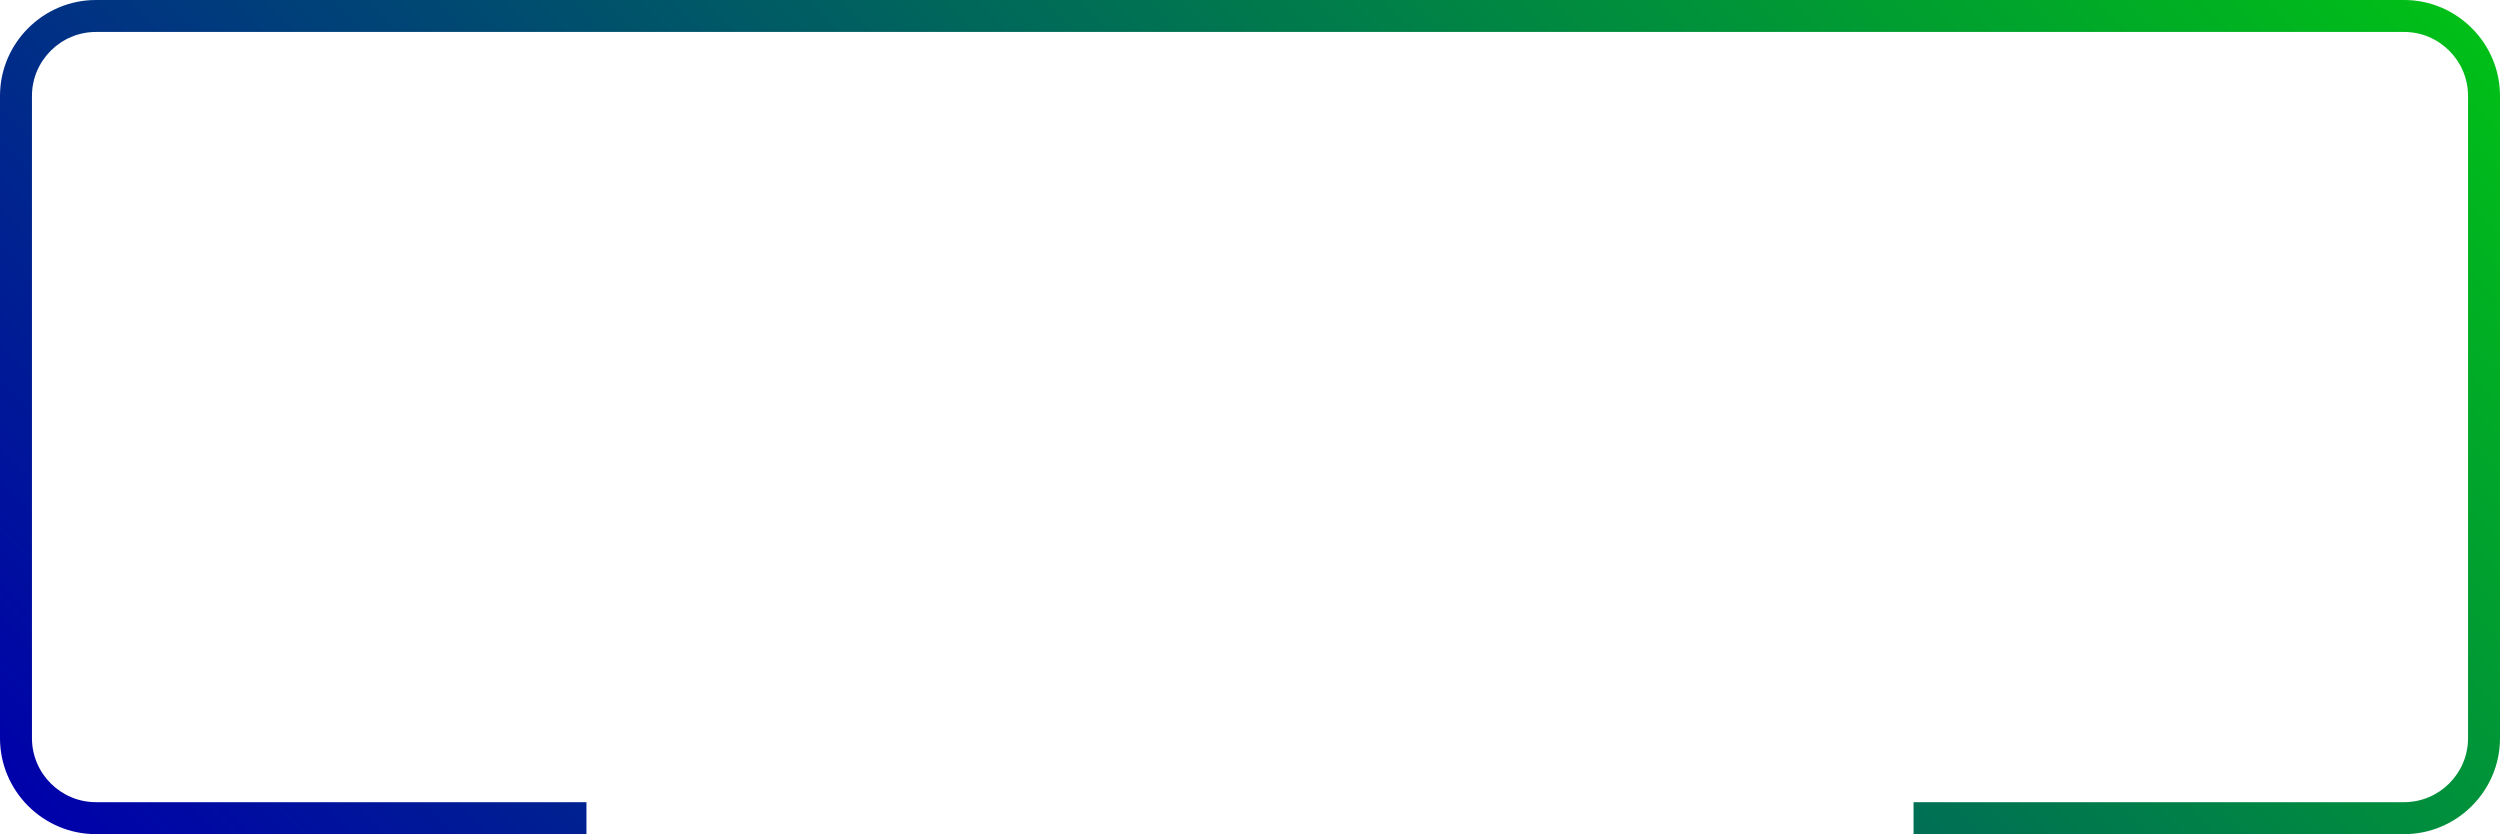
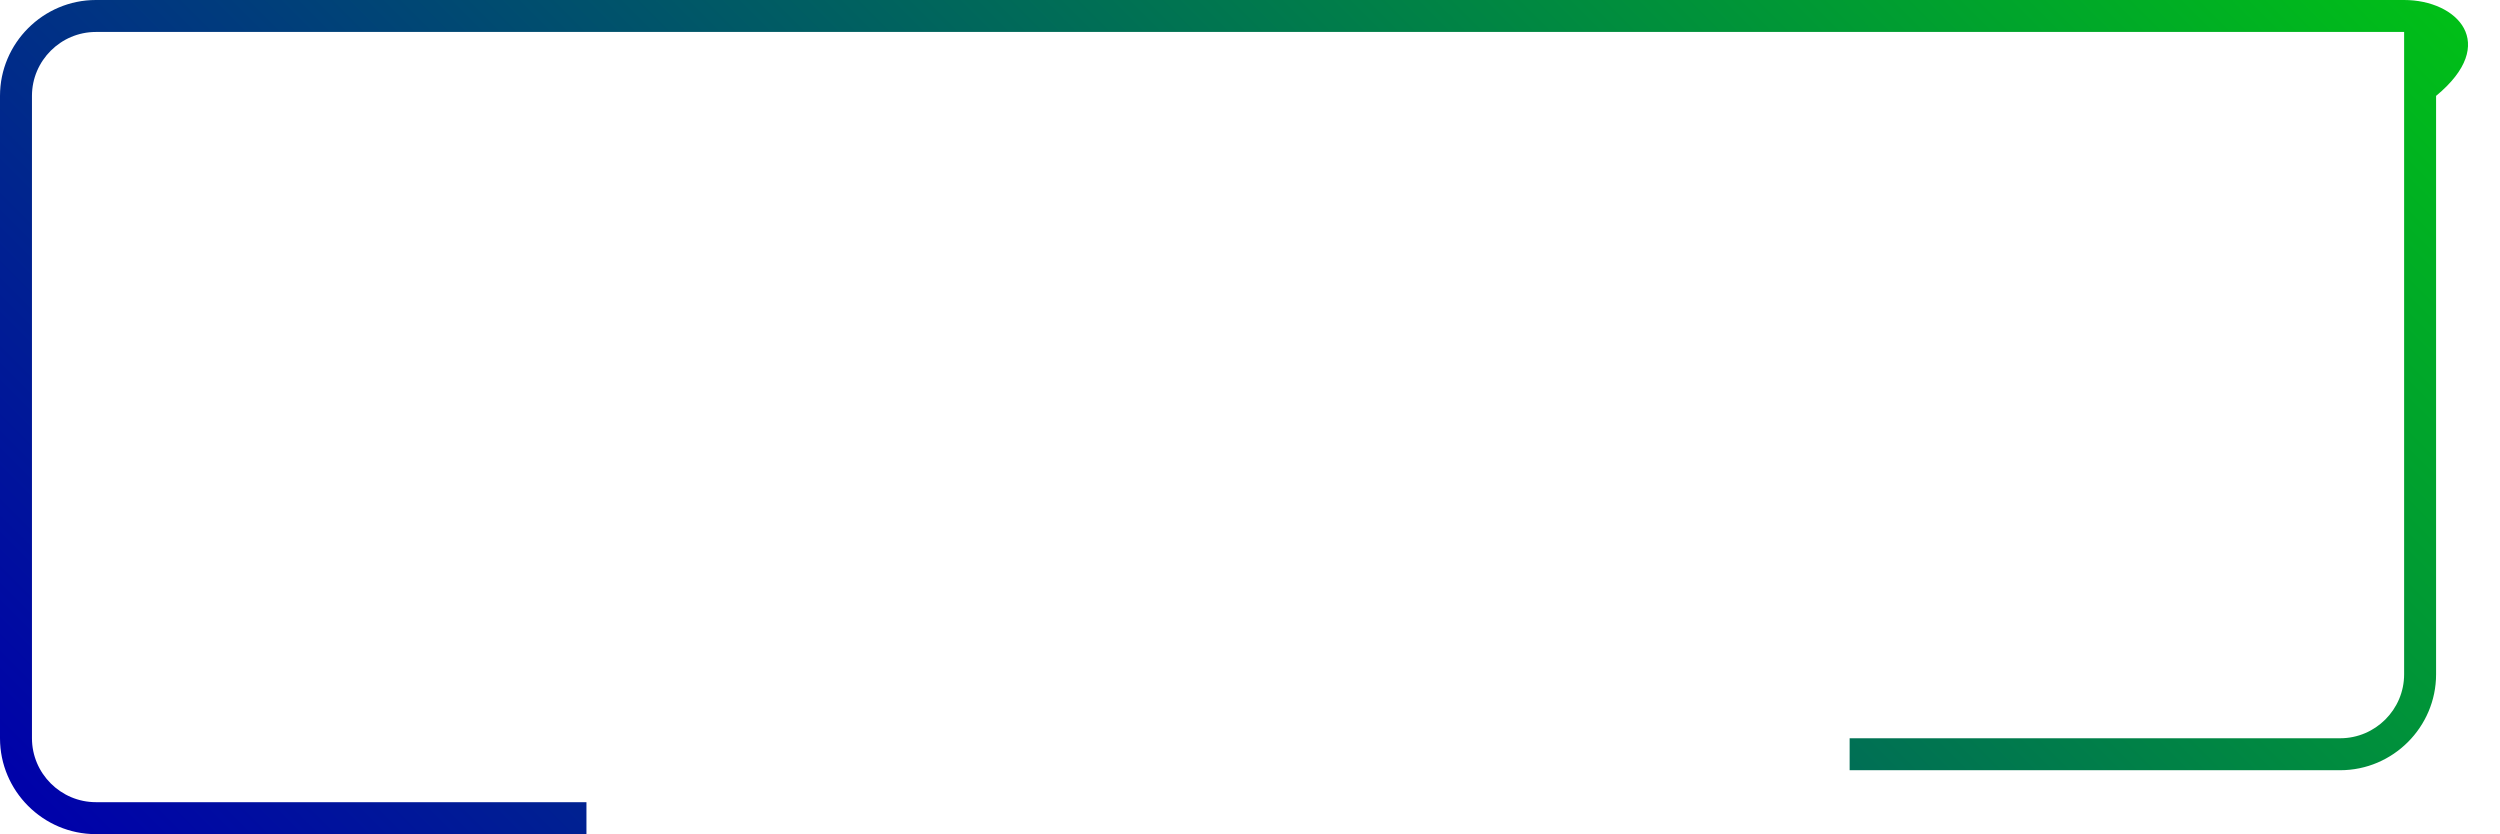
<svg xmlns="http://www.w3.org/2000/svg" xmlns:xlink="http://www.w3.org/1999/xlink" height="104.4" preserveAspectRatio="xMidYMid meet" version="1.0" viewBox="0.0 0.0 312.9 104.4" width="312.9" zoomAndPan="magnify">
  <linearGradient gradientUnits="userSpaceOnUse" id="a" x1="257.258" x2="55.651" xlink:actuate="onLoad" xlink:show="other" xlink:type="simple" y1="-48.614" y2="152.993">
    <stop offset="0" stop-color="#00bf17" />
    <stop offset="1" stop-color="#0001aa" />
  </linearGradient>
-   <path d="M300.9,0H12C5.4,0,0,5.4,0,12v80.4c0,6.6,5.4,12,12,12h61.4v-4H12c-4.4,0-8-3.6-8-8V12 c0-4.4,3.6-8,8-8h288.9c4.4,0,8,3.6,8,8v80.4c0,4.4-3.6,8-8,8h-61.4v4h61.4c6.6,0,12-5.4,12-12V12C312.9,5.4,307.5,0,300.9,0z" fill="url(#a)" />
+   <path d="M300.9,0H12C5.4,0,0,5.4,0,12v80.4c0,6.6,5.4,12,12,12h61.4v-4H12c-4.4,0-8-3.6-8-8V12 c0-4.4,3.6-8,8-8h288.9v80.4c0,4.4-3.6,8-8,8h-61.4v4h61.4c6.6,0,12-5.4,12-12V12C312.9,5.4,307.5,0,300.9,0z" fill="url(#a)" />
</svg>